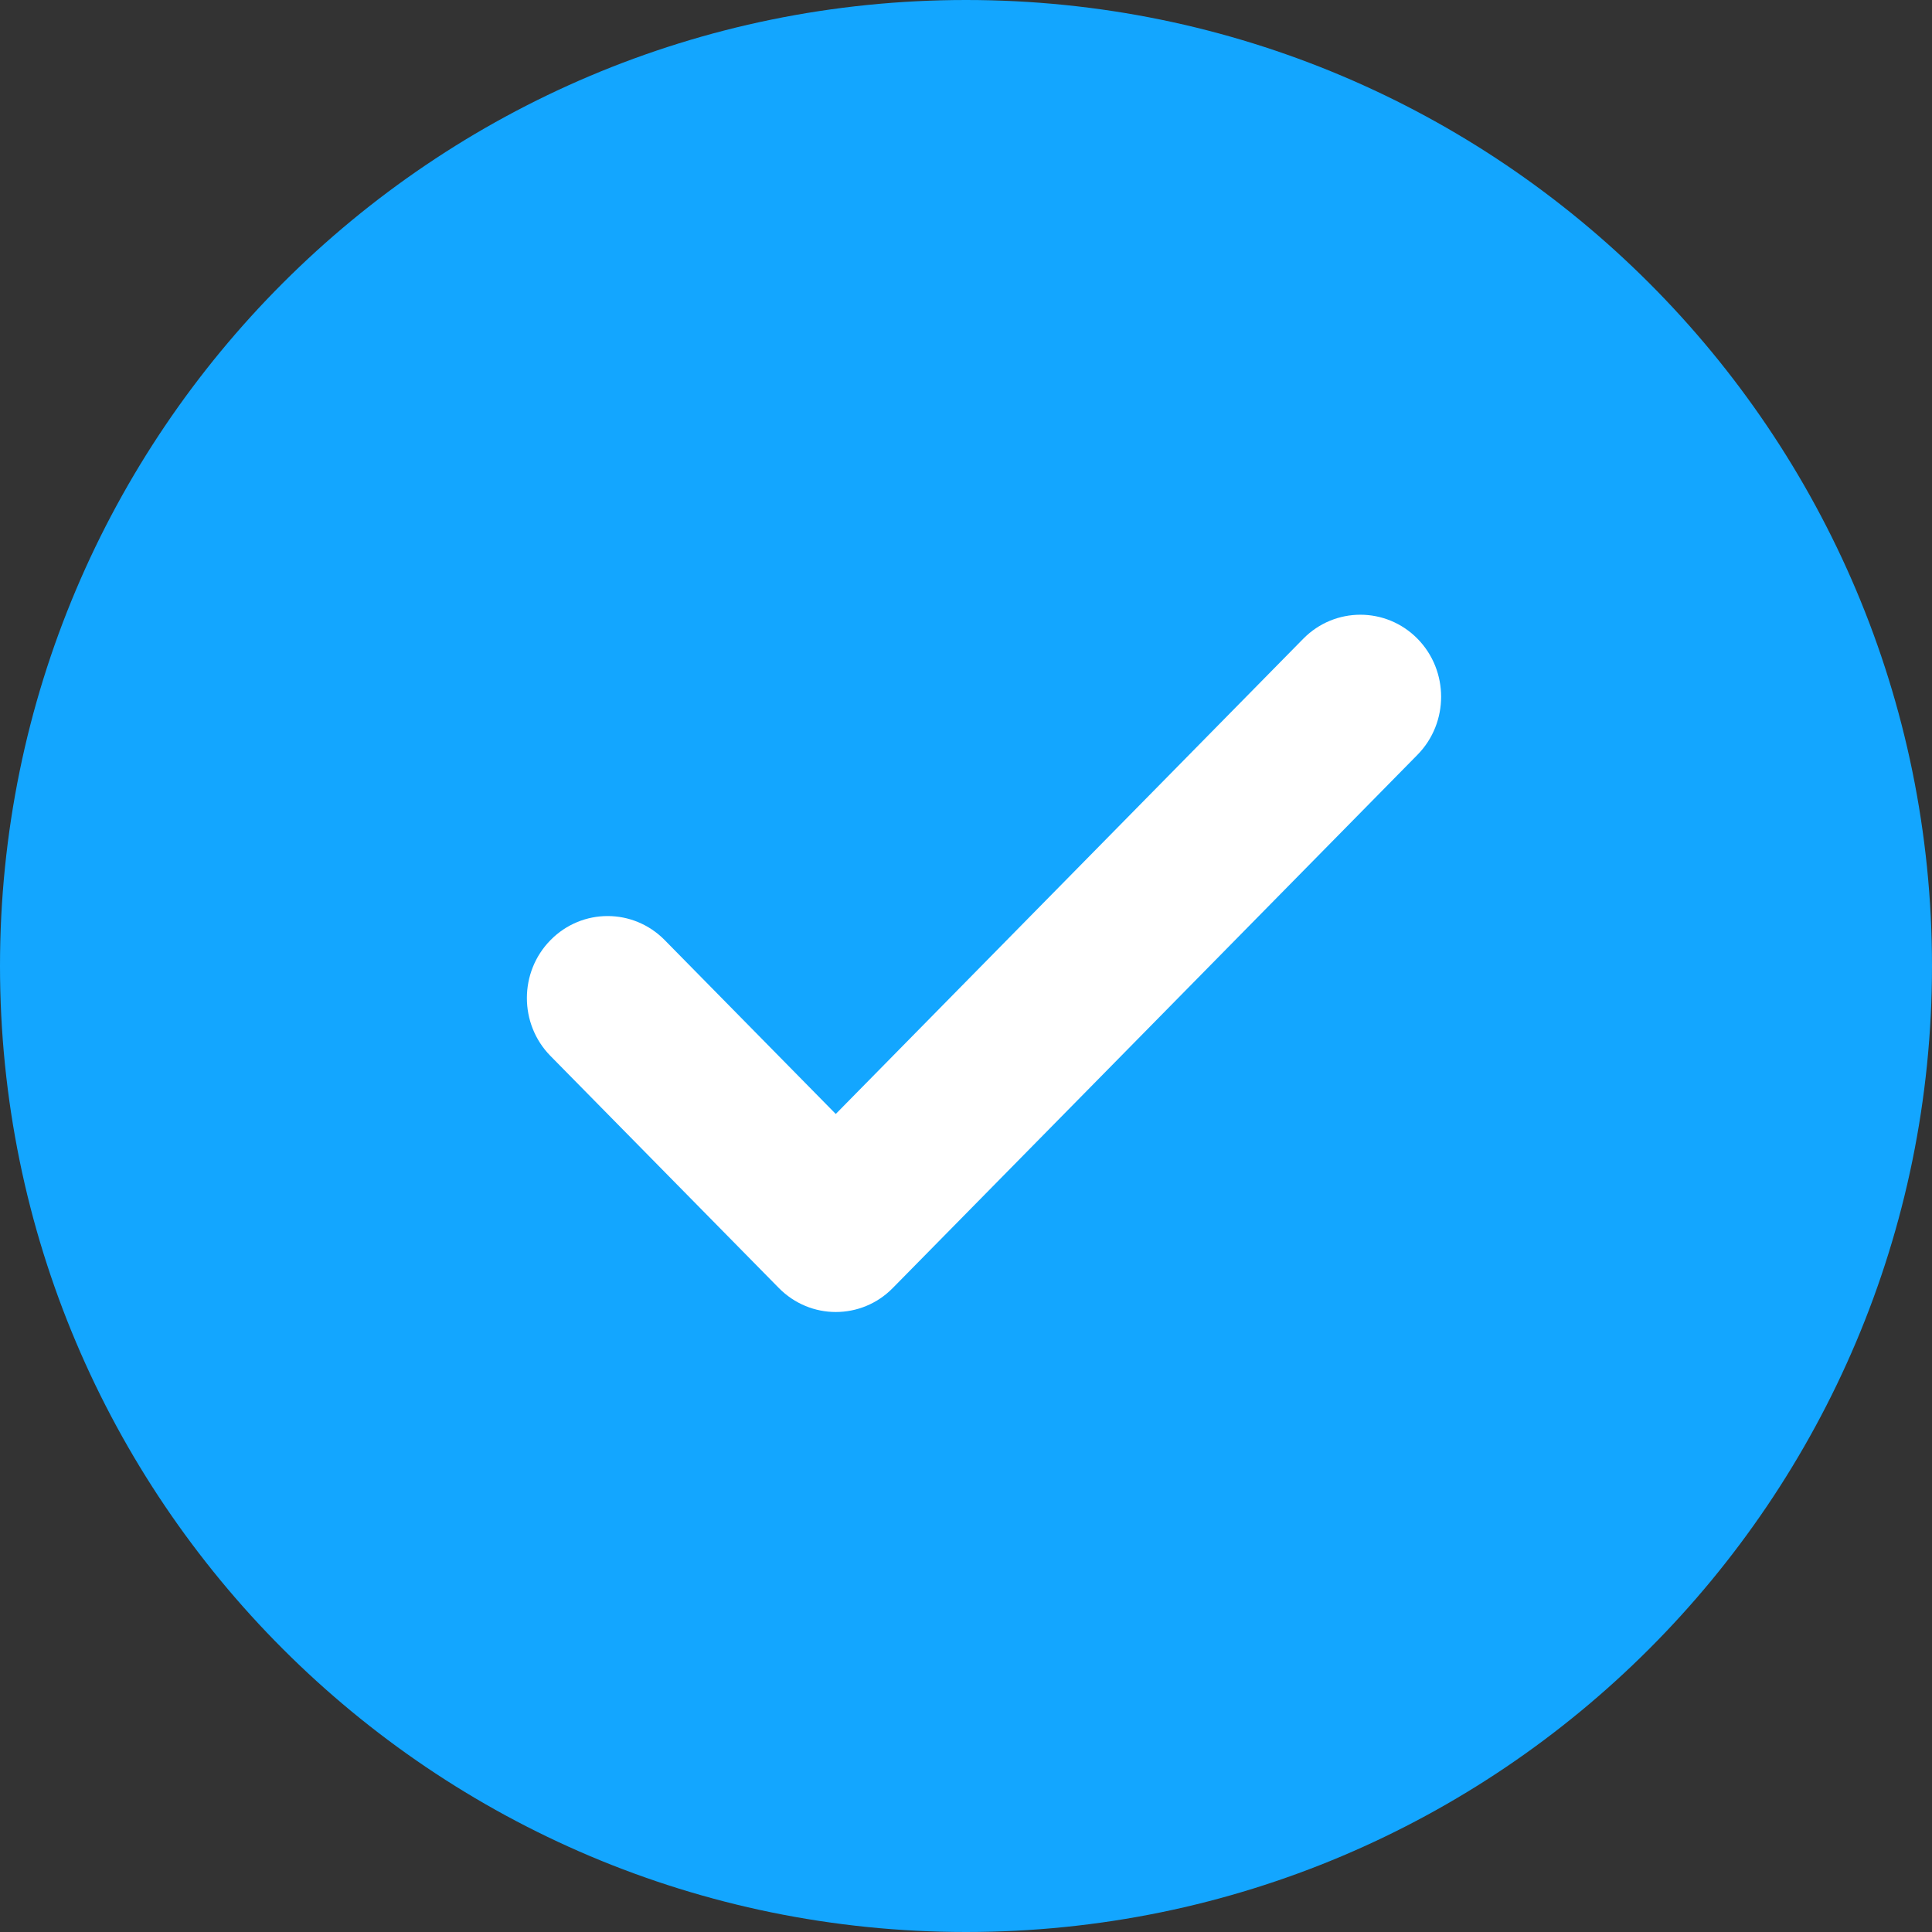
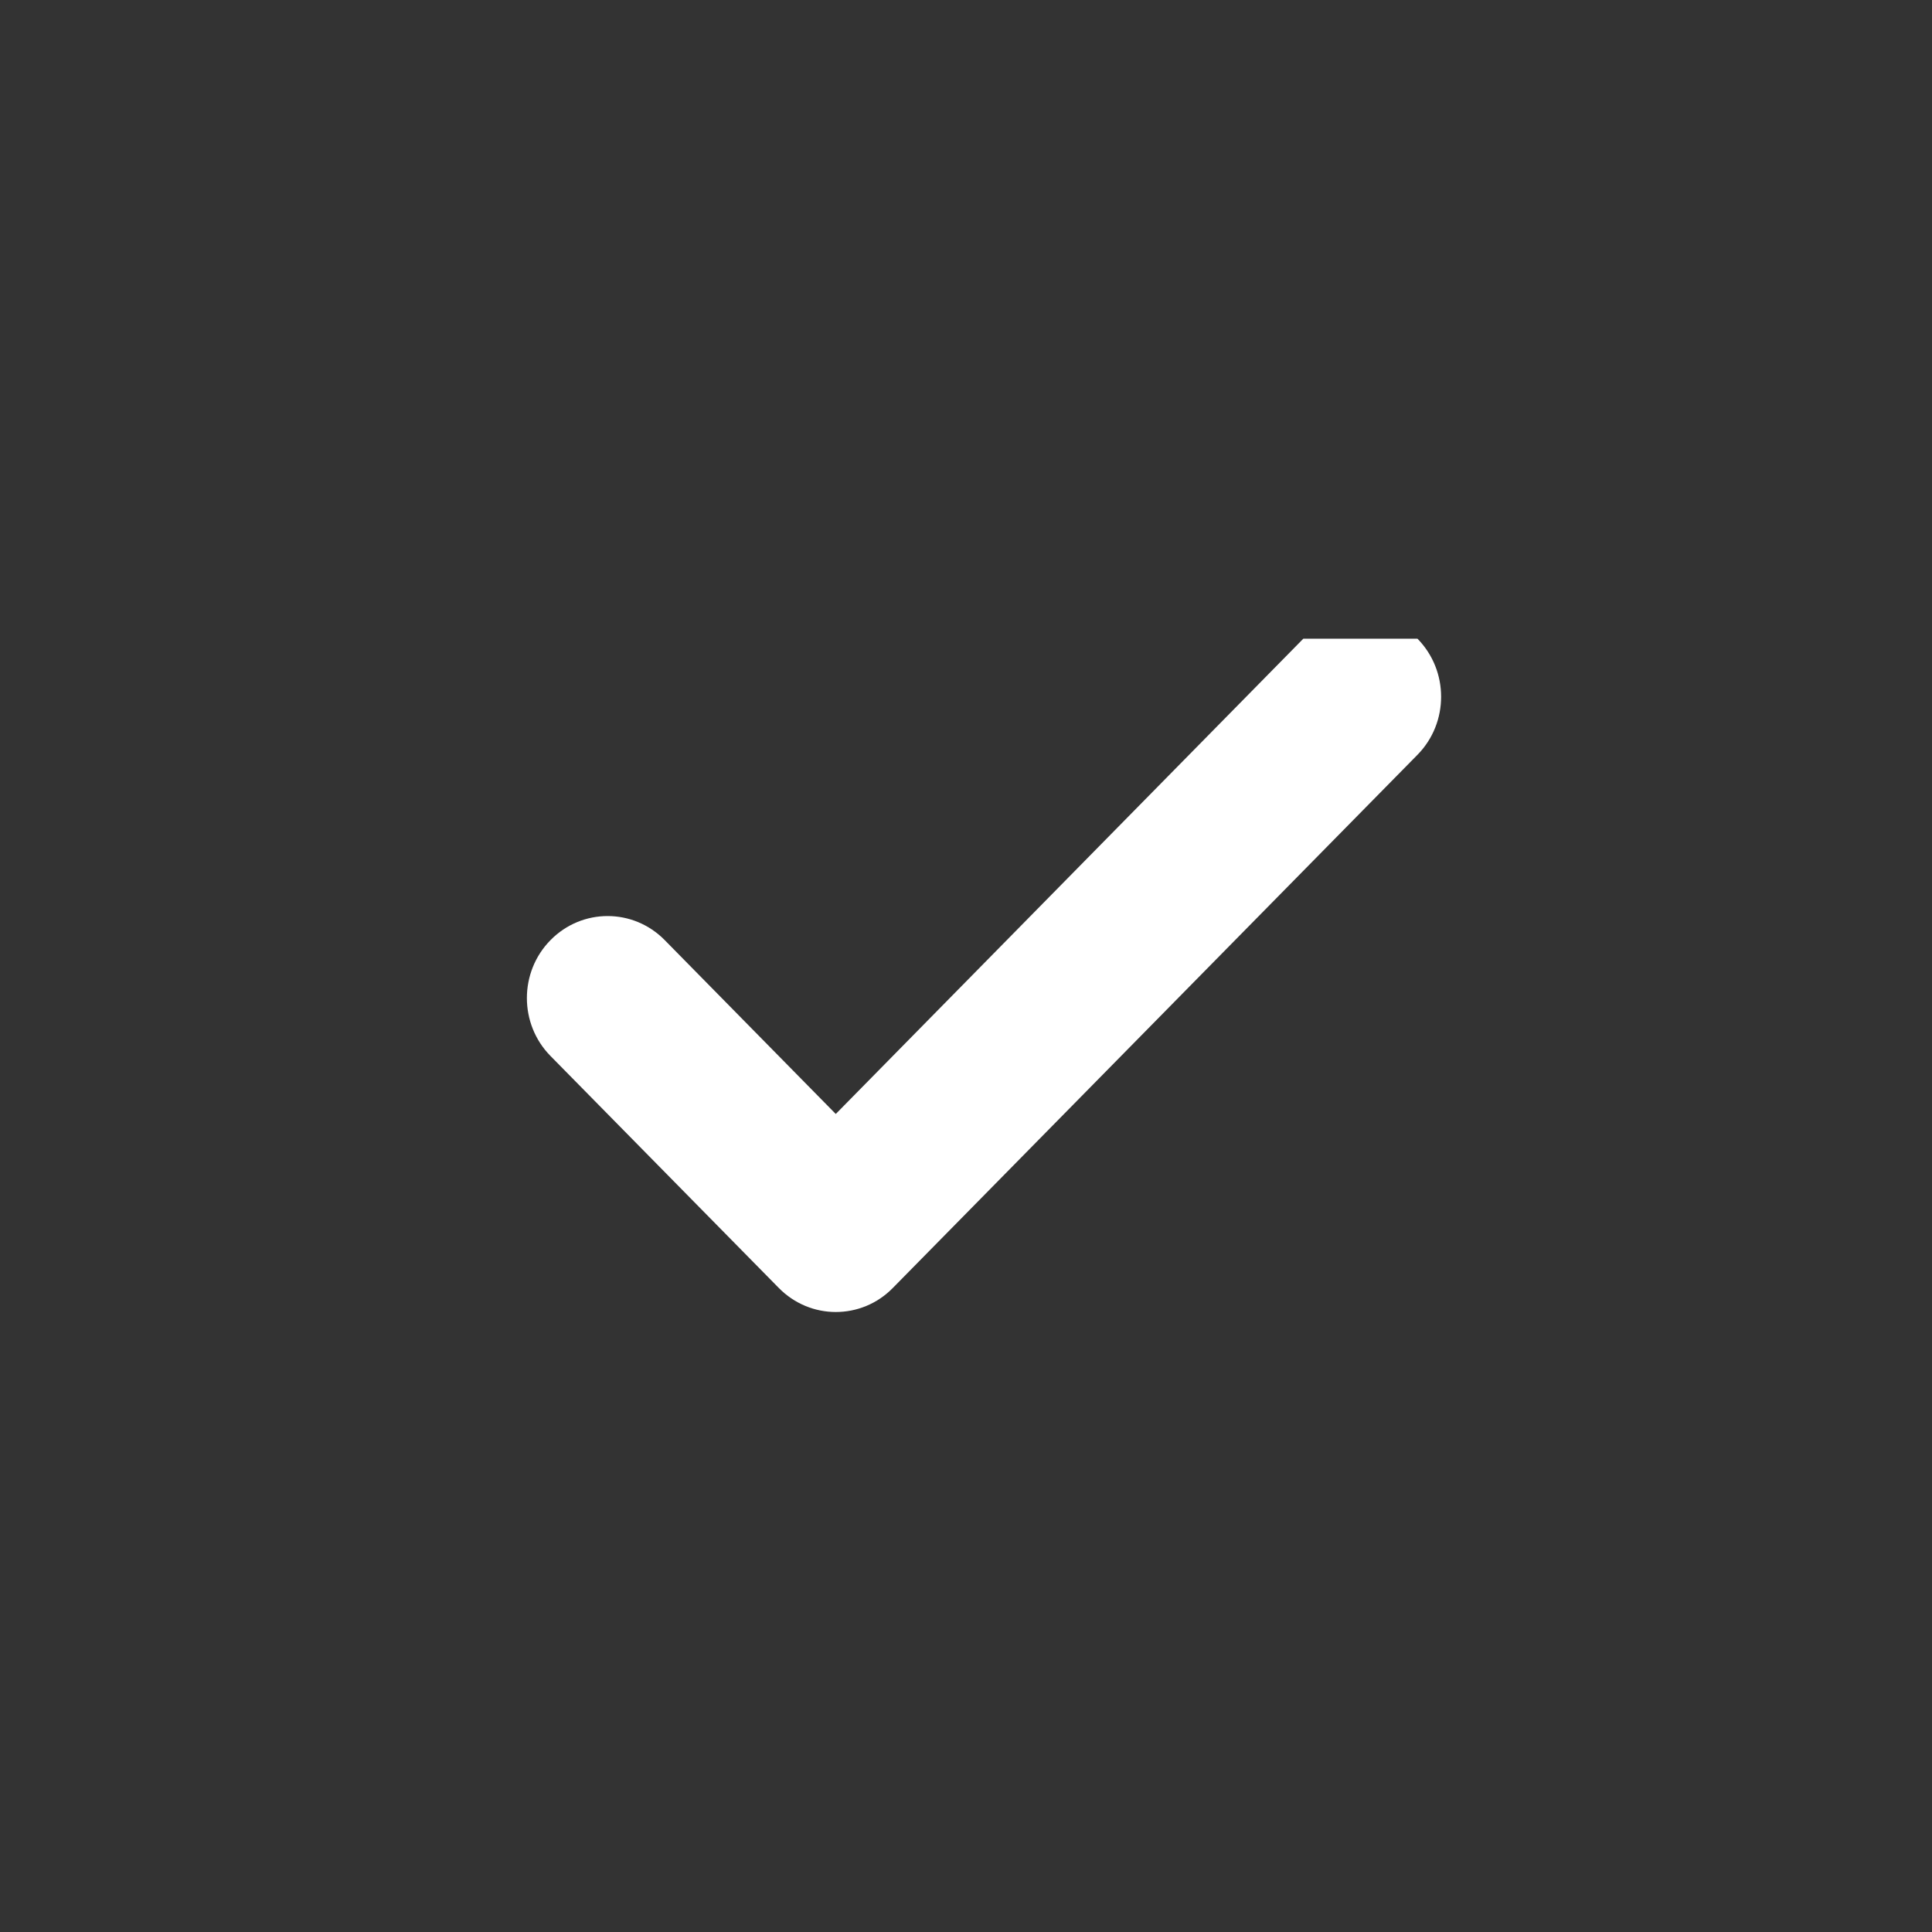
<svg xmlns="http://www.w3.org/2000/svg" width="22" height="22" viewBox="0 0 22 22" fill="none">
  <rect x="0" y="0" width="22" height="22" fill="#333333" stroke="none" />
-   <path d="M0 11C0 4.925 4.925 0 11 0C17.075 0 22 4.925 22 11C22 17.075 17.075 22 11 22C4.925 22 0 17.075 0 11Z" fill="#13A6FF" />
-   <path d="M14.841 7.273L9.517 12.685L7.569 10.705C7.21 10.34 6.628 10.34 6.269 10.705C5.91 11.069 5.91 11.661 6.269 12.025L8.868 14.666C9.047 14.848 9.282 14.94 9.517 14.94C9.753 14.94 9.988 14.849 10.167 14.666L16.141 8.595C16.5 8.23 16.5 7.638 16.141 7.273C15.782 6.909 15.2 6.909 14.841 7.273Z" fill="white" />
+   <path d="M14.841 7.273L9.517 12.685L7.569 10.705C7.21 10.34 6.628 10.34 6.269 10.705C5.91 11.069 5.91 11.661 6.269 12.025L8.868 14.666C9.047 14.848 9.282 14.94 9.517 14.94C9.753 14.94 9.988 14.849 10.167 14.666L16.141 8.595C16.5 8.23 16.5 7.638 16.141 7.273Z" fill="white" />
</svg>